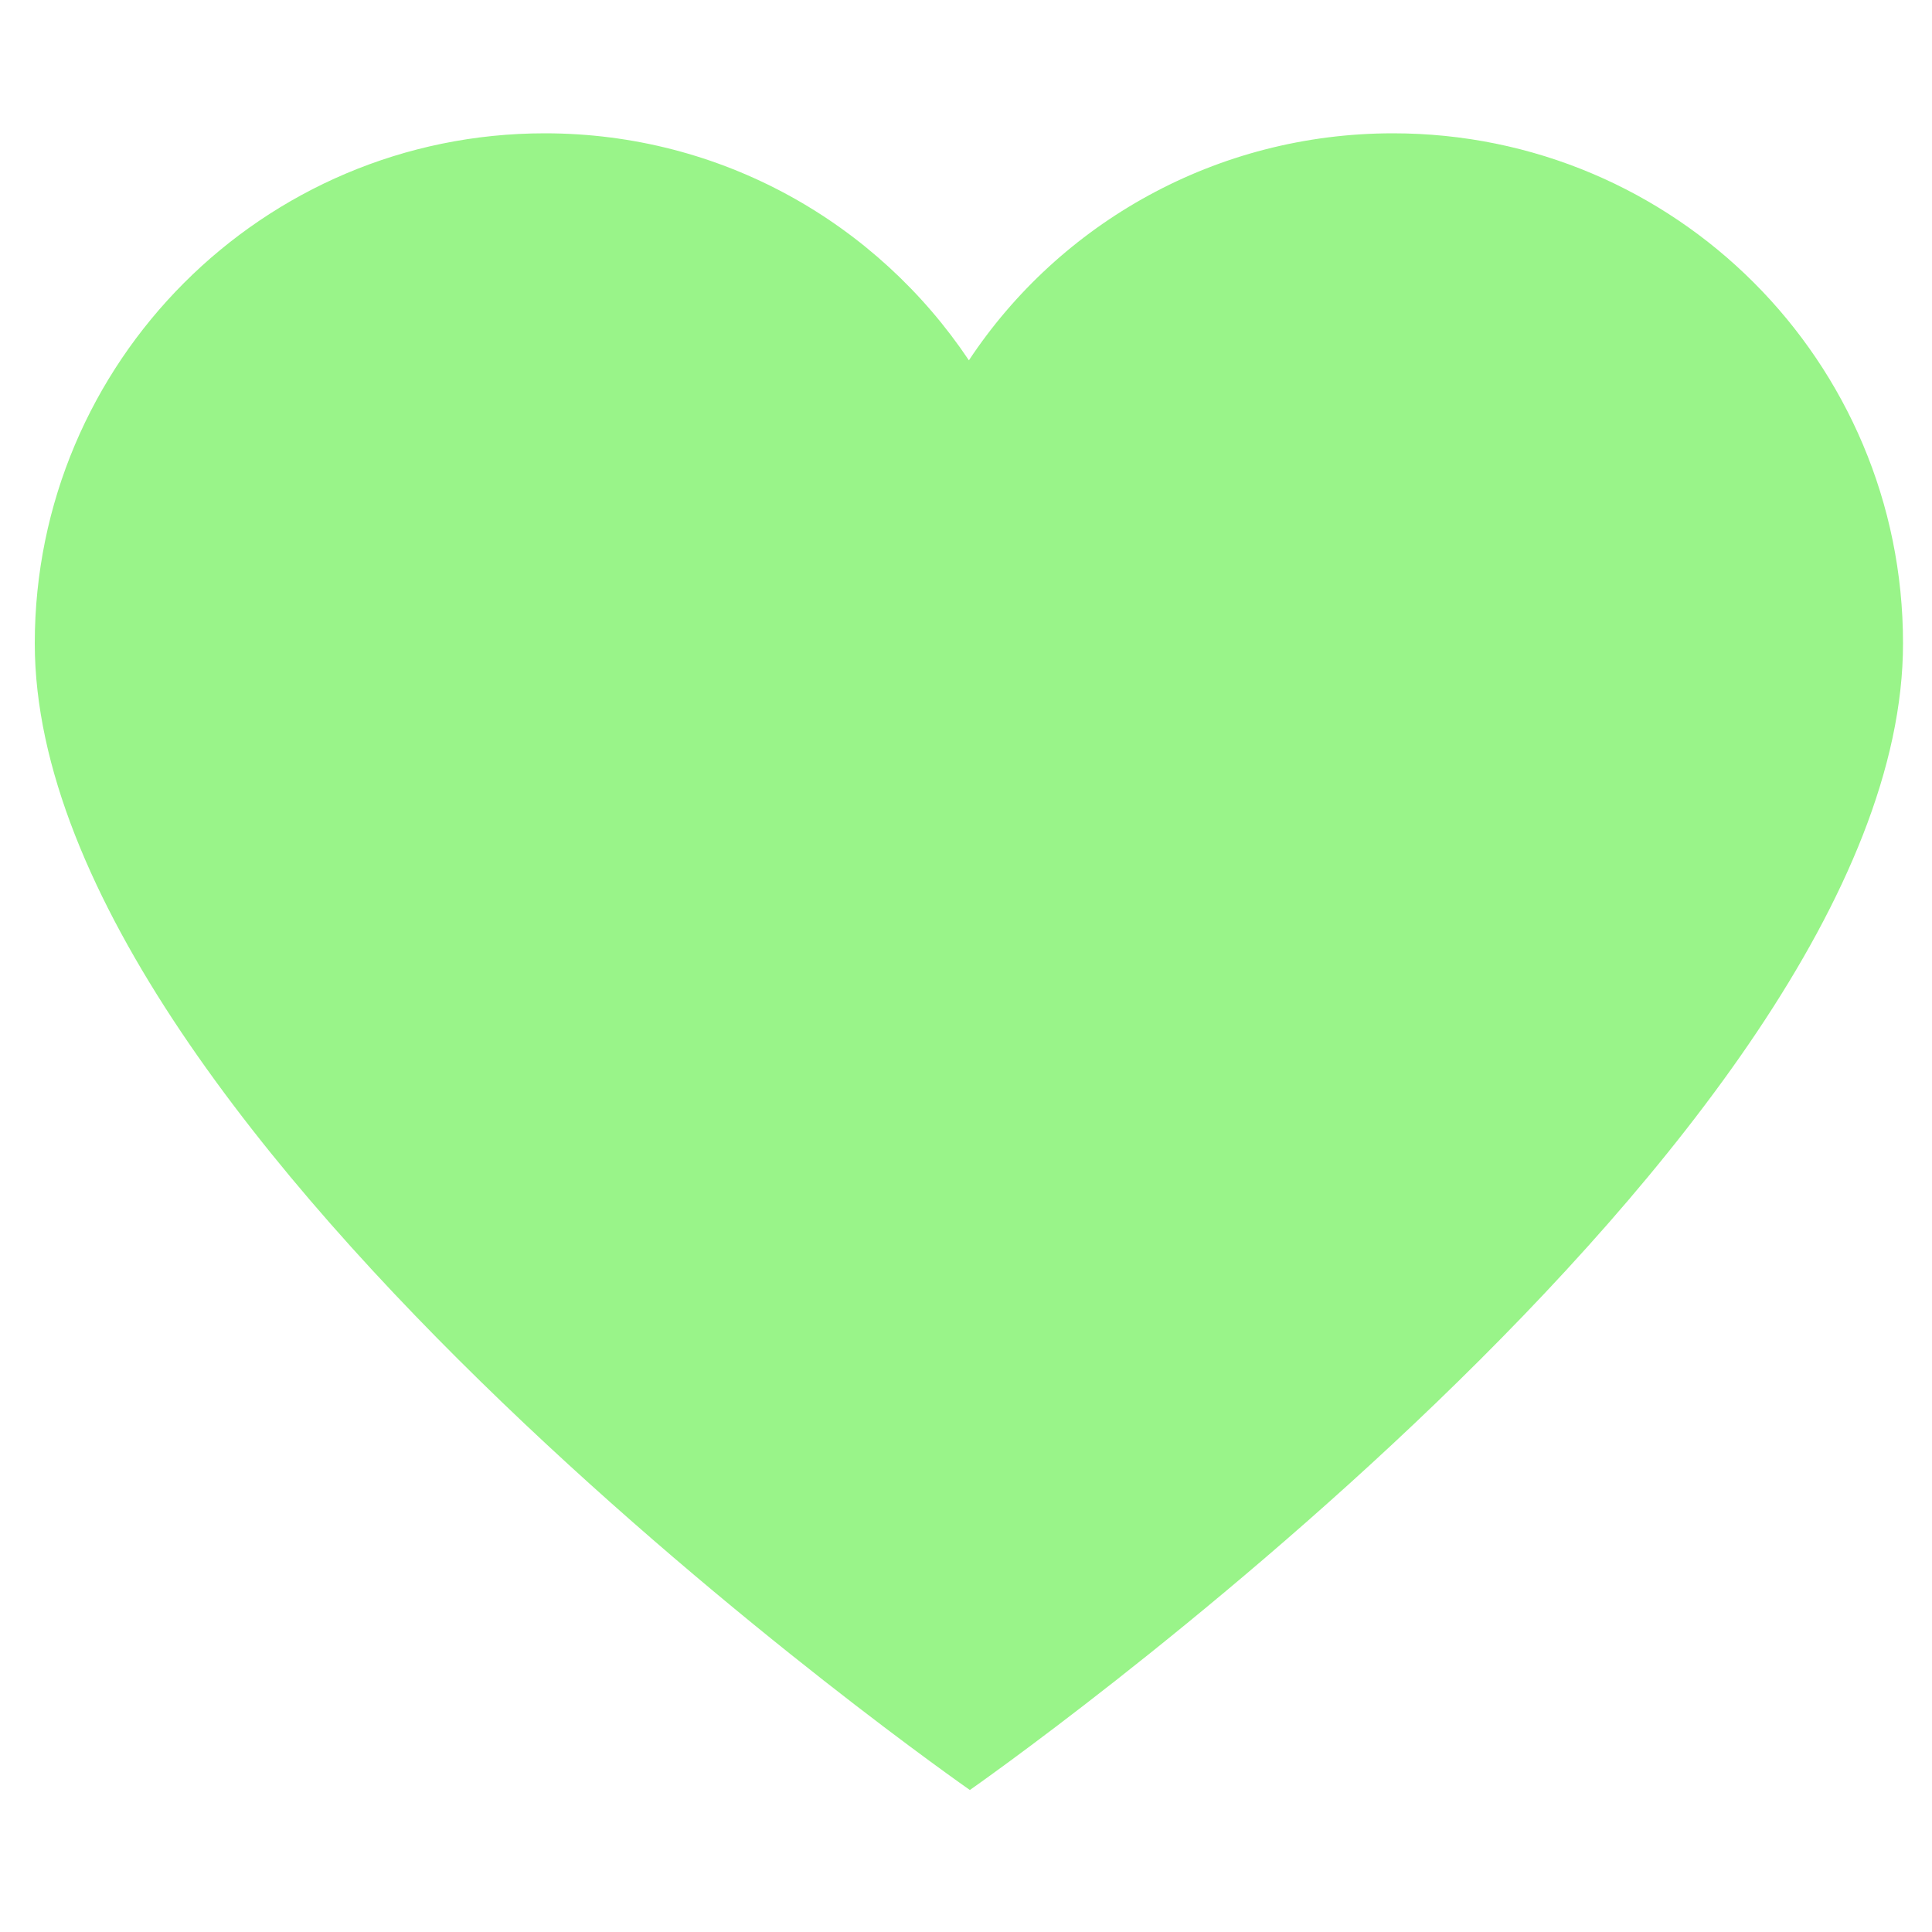
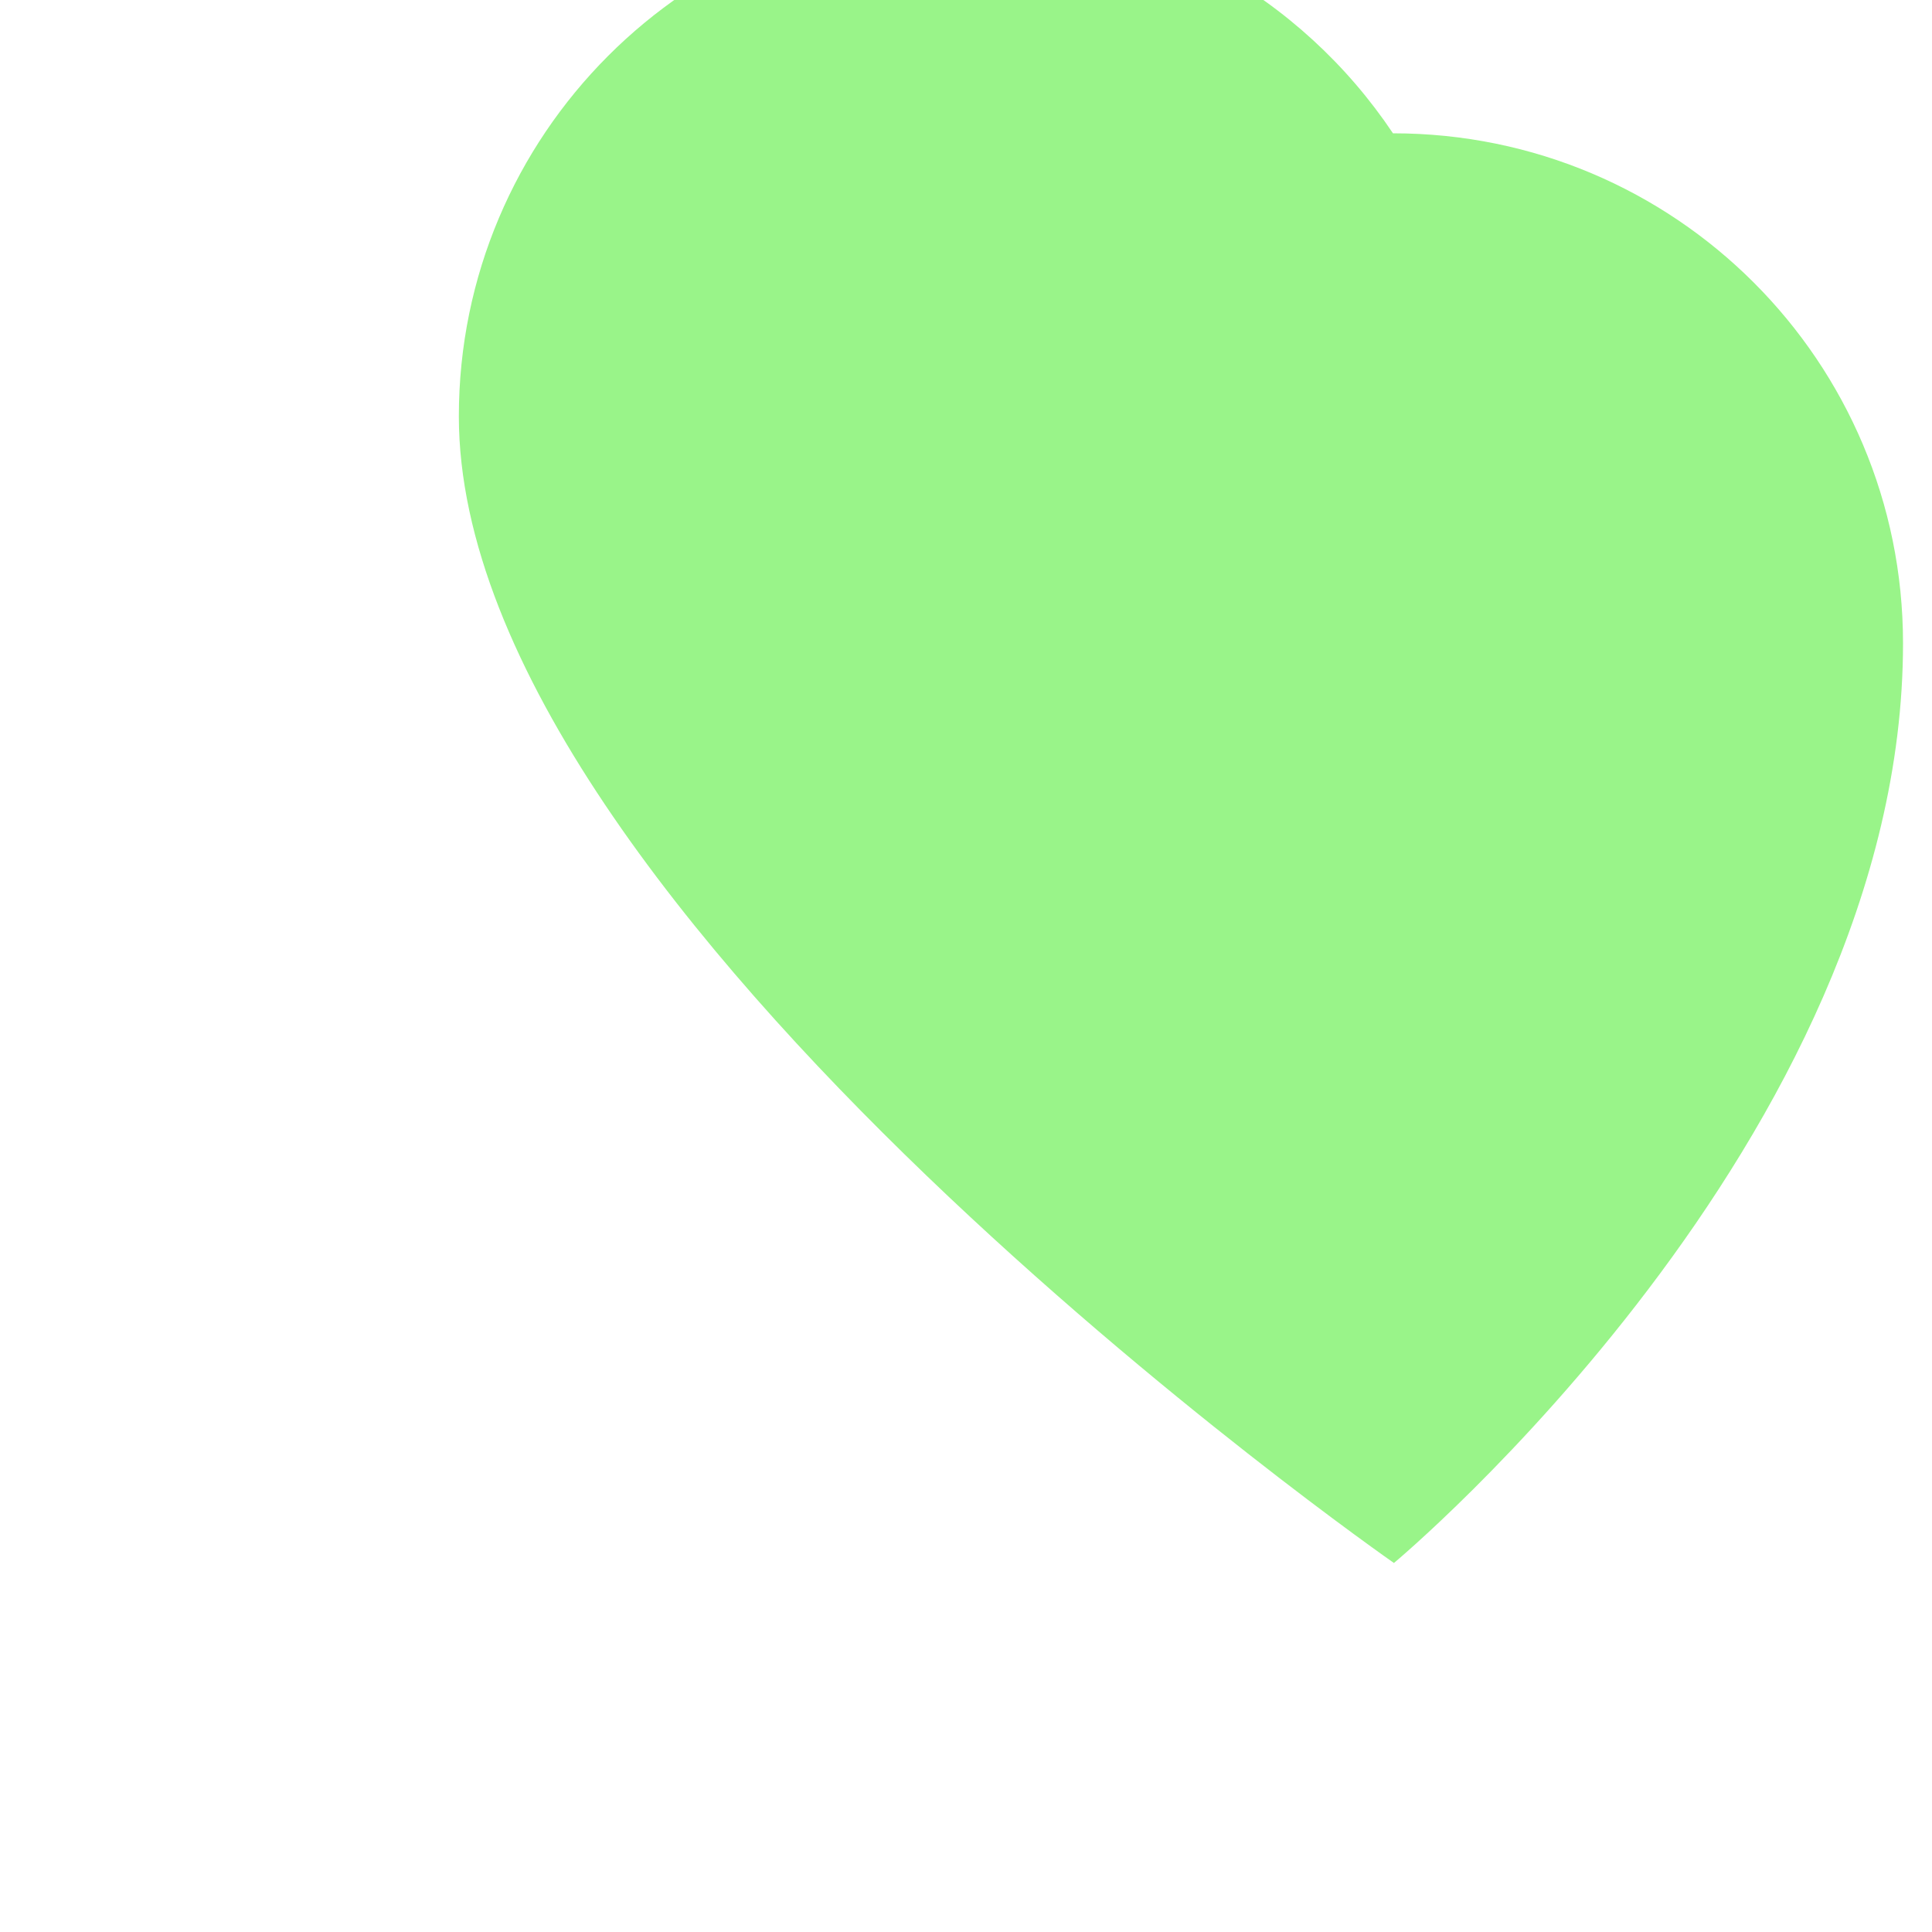
<svg xmlns="http://www.w3.org/2000/svg" id="Layer_1" x="0px" y="0px" viewBox="0 0 200 200" style="enable-background:new 0 0 200 200;" xml:space="preserve">
  <style type="text/css"> .st0{fill:#99F489;} </style>
-   <path class="st0" d="M144.2,13.8c-18.3,0-34.5,9.3-43.9,23.5c-9.5-14.2-25.6-23.5-43.9-23.5c-29.2,0-52.8,23.7-52.8,52.8 c0,51.3,96.8,118.7,96.8,118.7S197,117.9,197,66.6C197,37.4,173.4,13.8,144.2,13.8z" />
+   <path class="st0" d="M144.2,13.8c-9.5-14.2-25.6-23.5-43.9-23.5c-29.2,0-52.8,23.7-52.8,52.8 c0,51.3,96.8,118.7,96.8,118.7S197,117.9,197,66.6C197,37.4,173.4,13.8,144.2,13.8z" />
</svg>